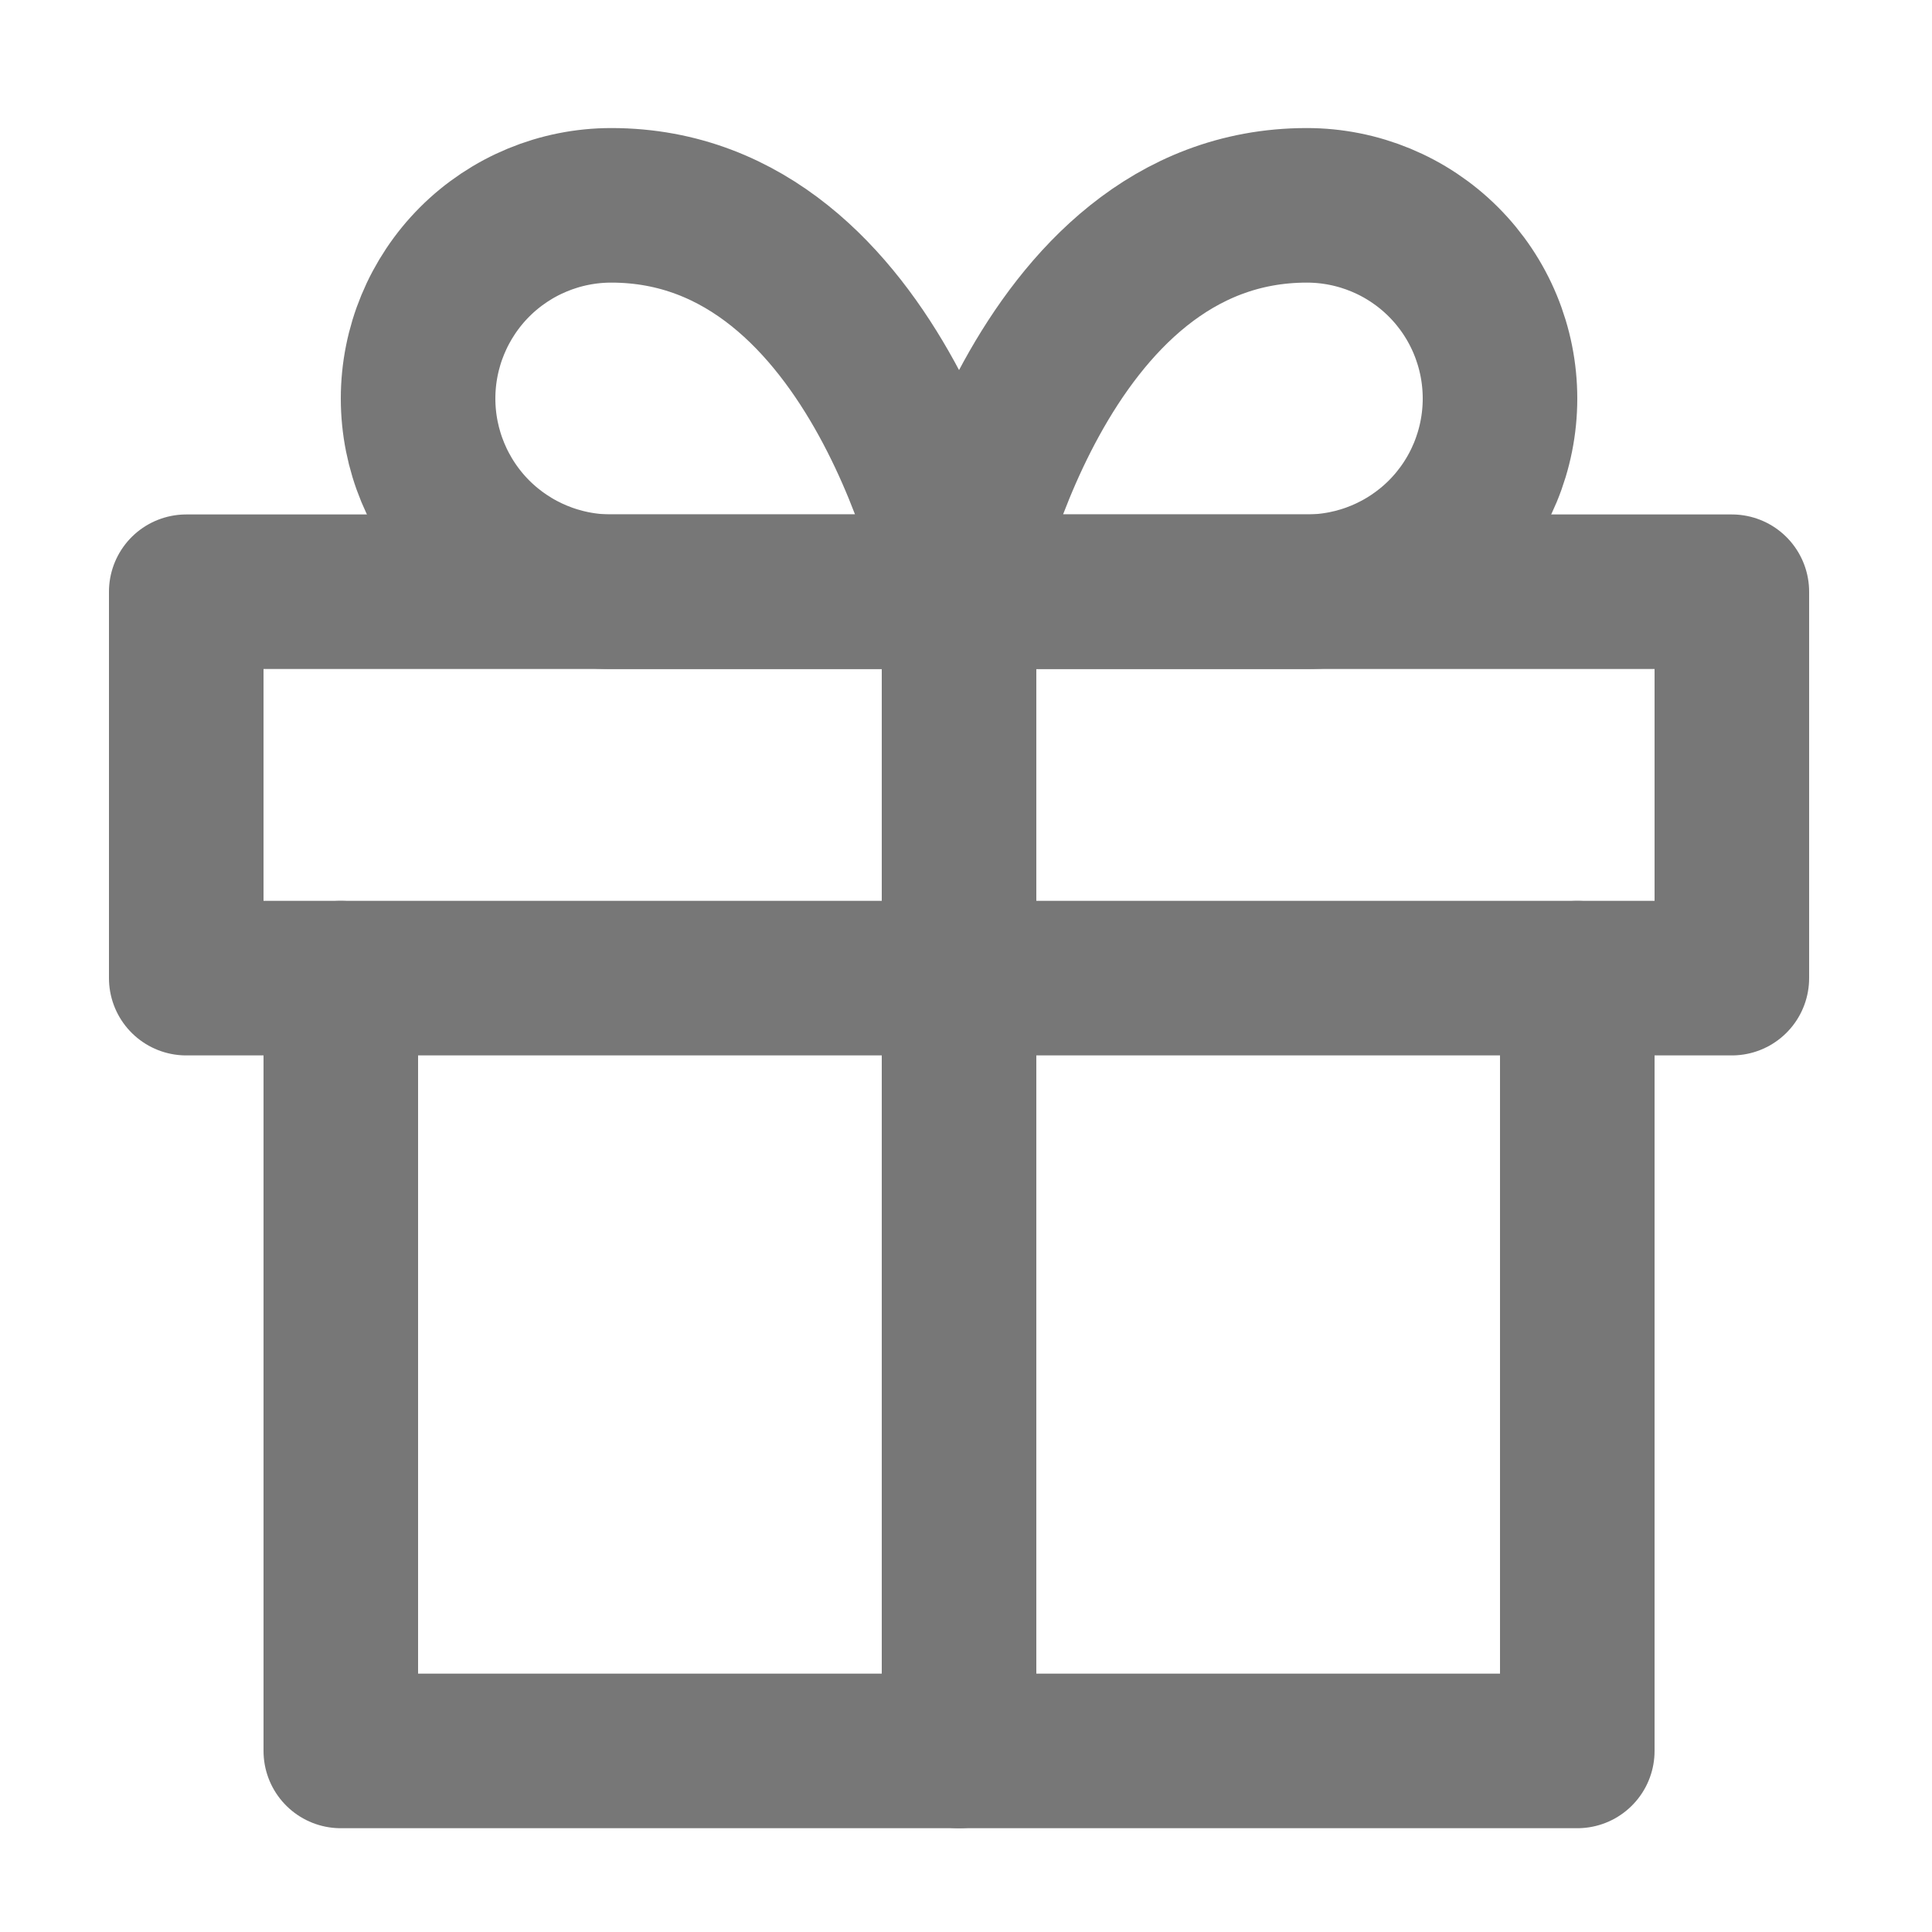
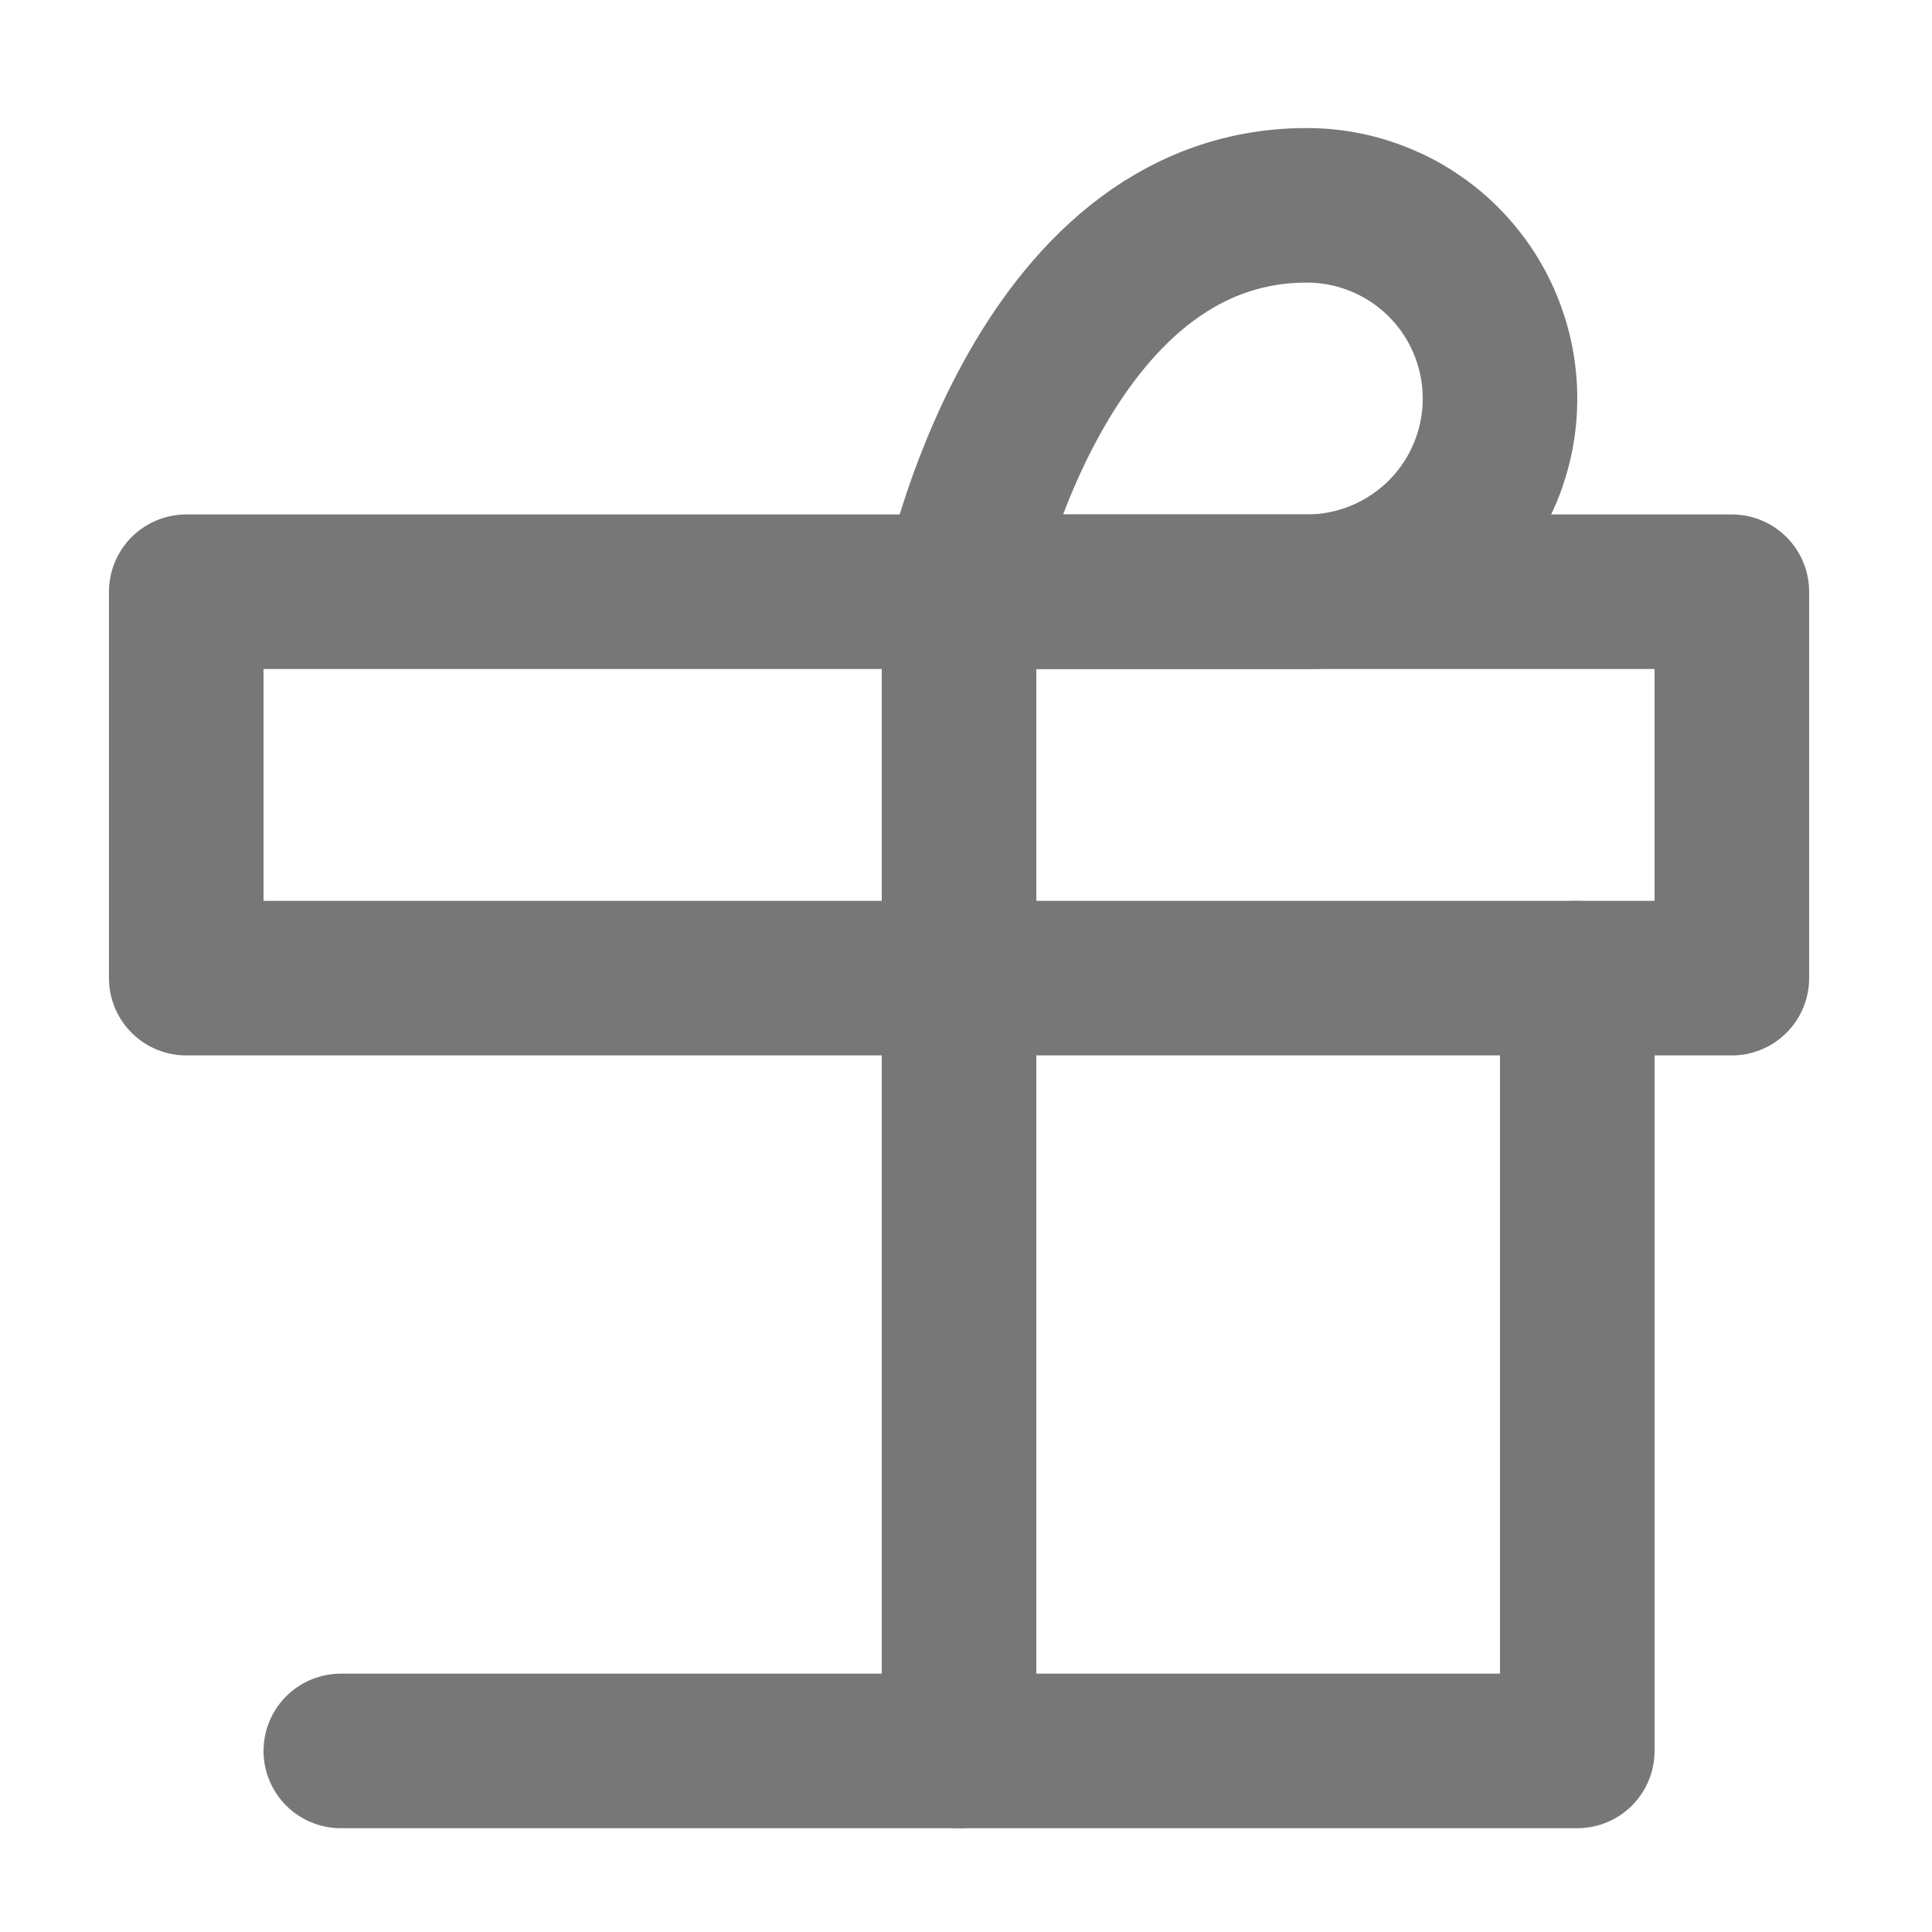
<svg xmlns="http://www.w3.org/2000/svg" width="25" height="25" viewBox="0 0 25 25" fill="none">
-   <path d="M20.41 12.657V22.657H4.41V12.657" stroke="#777777" stroke-width="2" stroke-linecap="round" stroke-linejoin="round" />
+   <path d="M20.41 12.657V22.657H4.41" stroke="#777777" stroke-width="2" stroke-linecap="round" stroke-linejoin="round" />
  <path d="M22.41 7.657H2.41V12.657H22.41V7.657Z" stroke="#777777" stroke-width="2" stroke-linecap="round" stroke-linejoin="round" />
  <path d="M12.41 22.657V7.657" stroke="#777777" stroke-width="2" stroke-linecap="round" stroke-linejoin="round" />
-   <path d="M12.41 7.657H7.91C7.247 7.657 6.611 7.393 6.142 6.925C5.674 6.456 5.41 5.82 5.41 5.157C5.41 4.494 5.674 3.858 6.142 3.389C6.611 2.92 7.247 2.657 7.91 2.657C11.41 2.657 12.41 7.657 12.41 7.657Z" stroke="#777777" stroke-width="2" stroke-linecap="round" stroke-linejoin="round" />
  <path d="M12.41 7.657H16.91C17.573 7.657 18.209 7.393 18.678 6.925C19.147 6.456 19.41 5.82 19.41 5.157C19.41 4.494 19.147 3.858 18.678 3.389C18.209 2.92 17.573 2.657 16.91 2.657C13.41 2.657 12.41 7.657 12.41 7.657Z" stroke="#777777" stroke-width="2" stroke-linecap="round" stroke-linejoin="round" />
</svg>